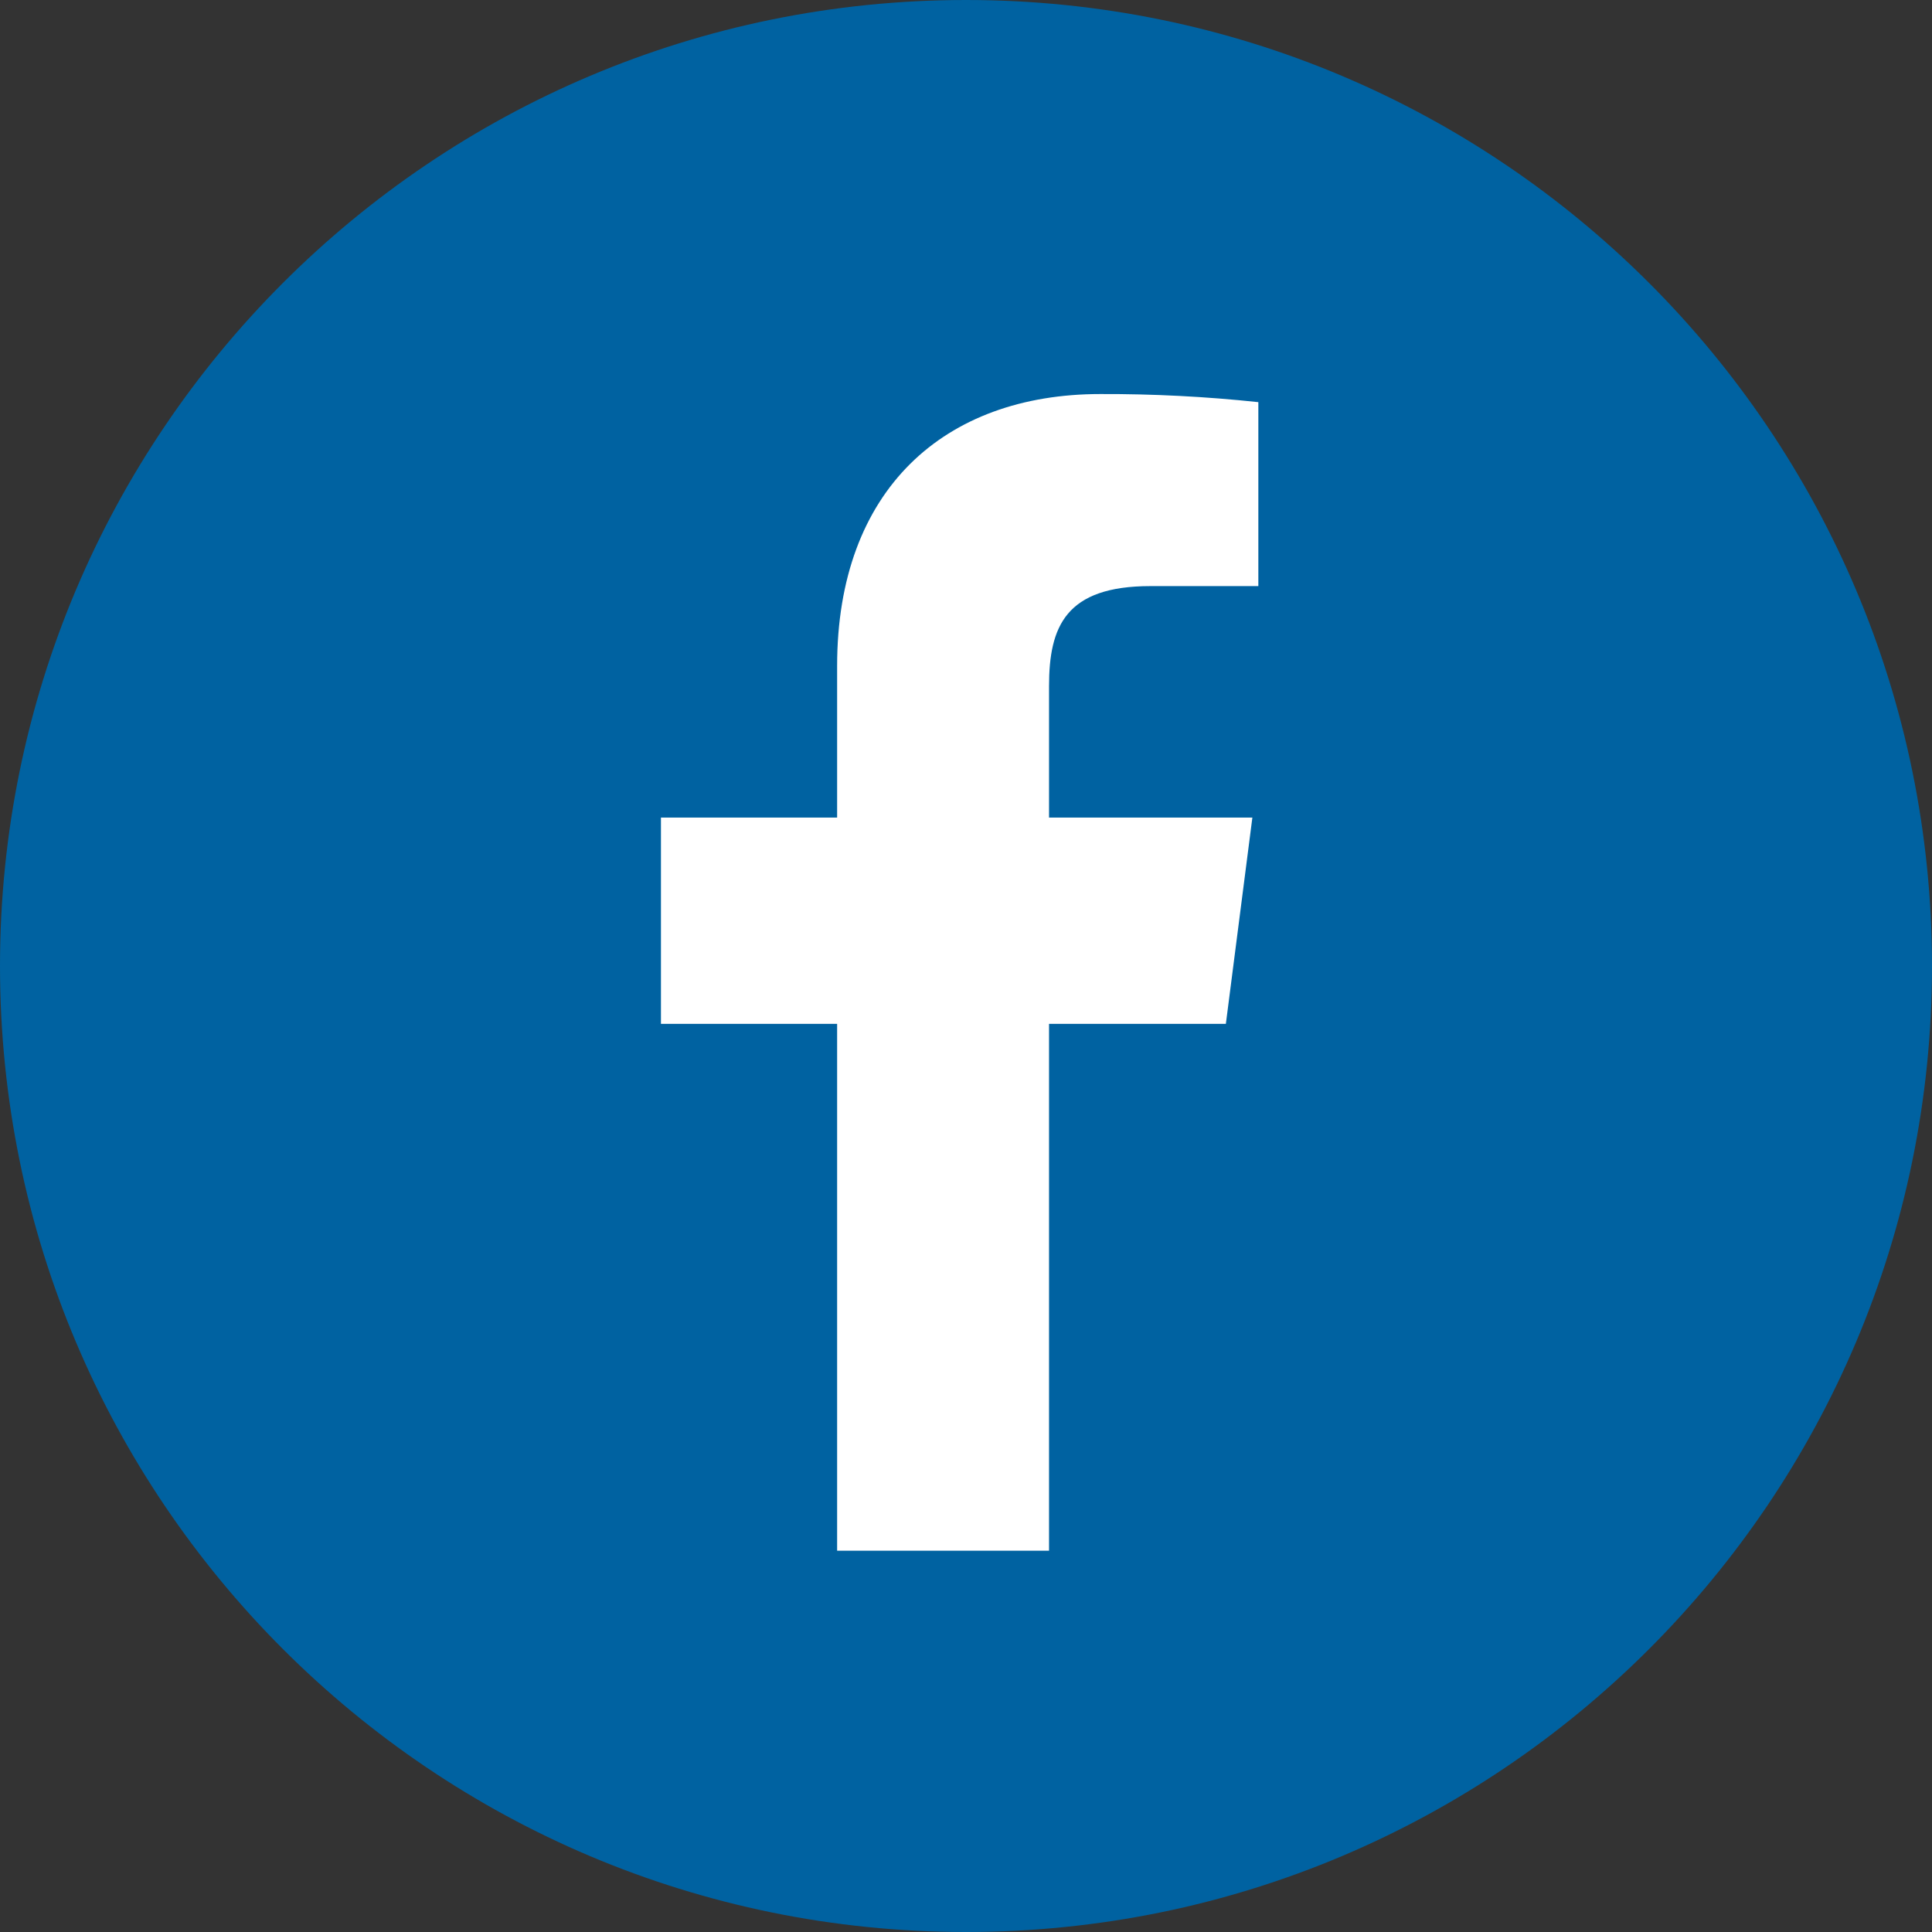
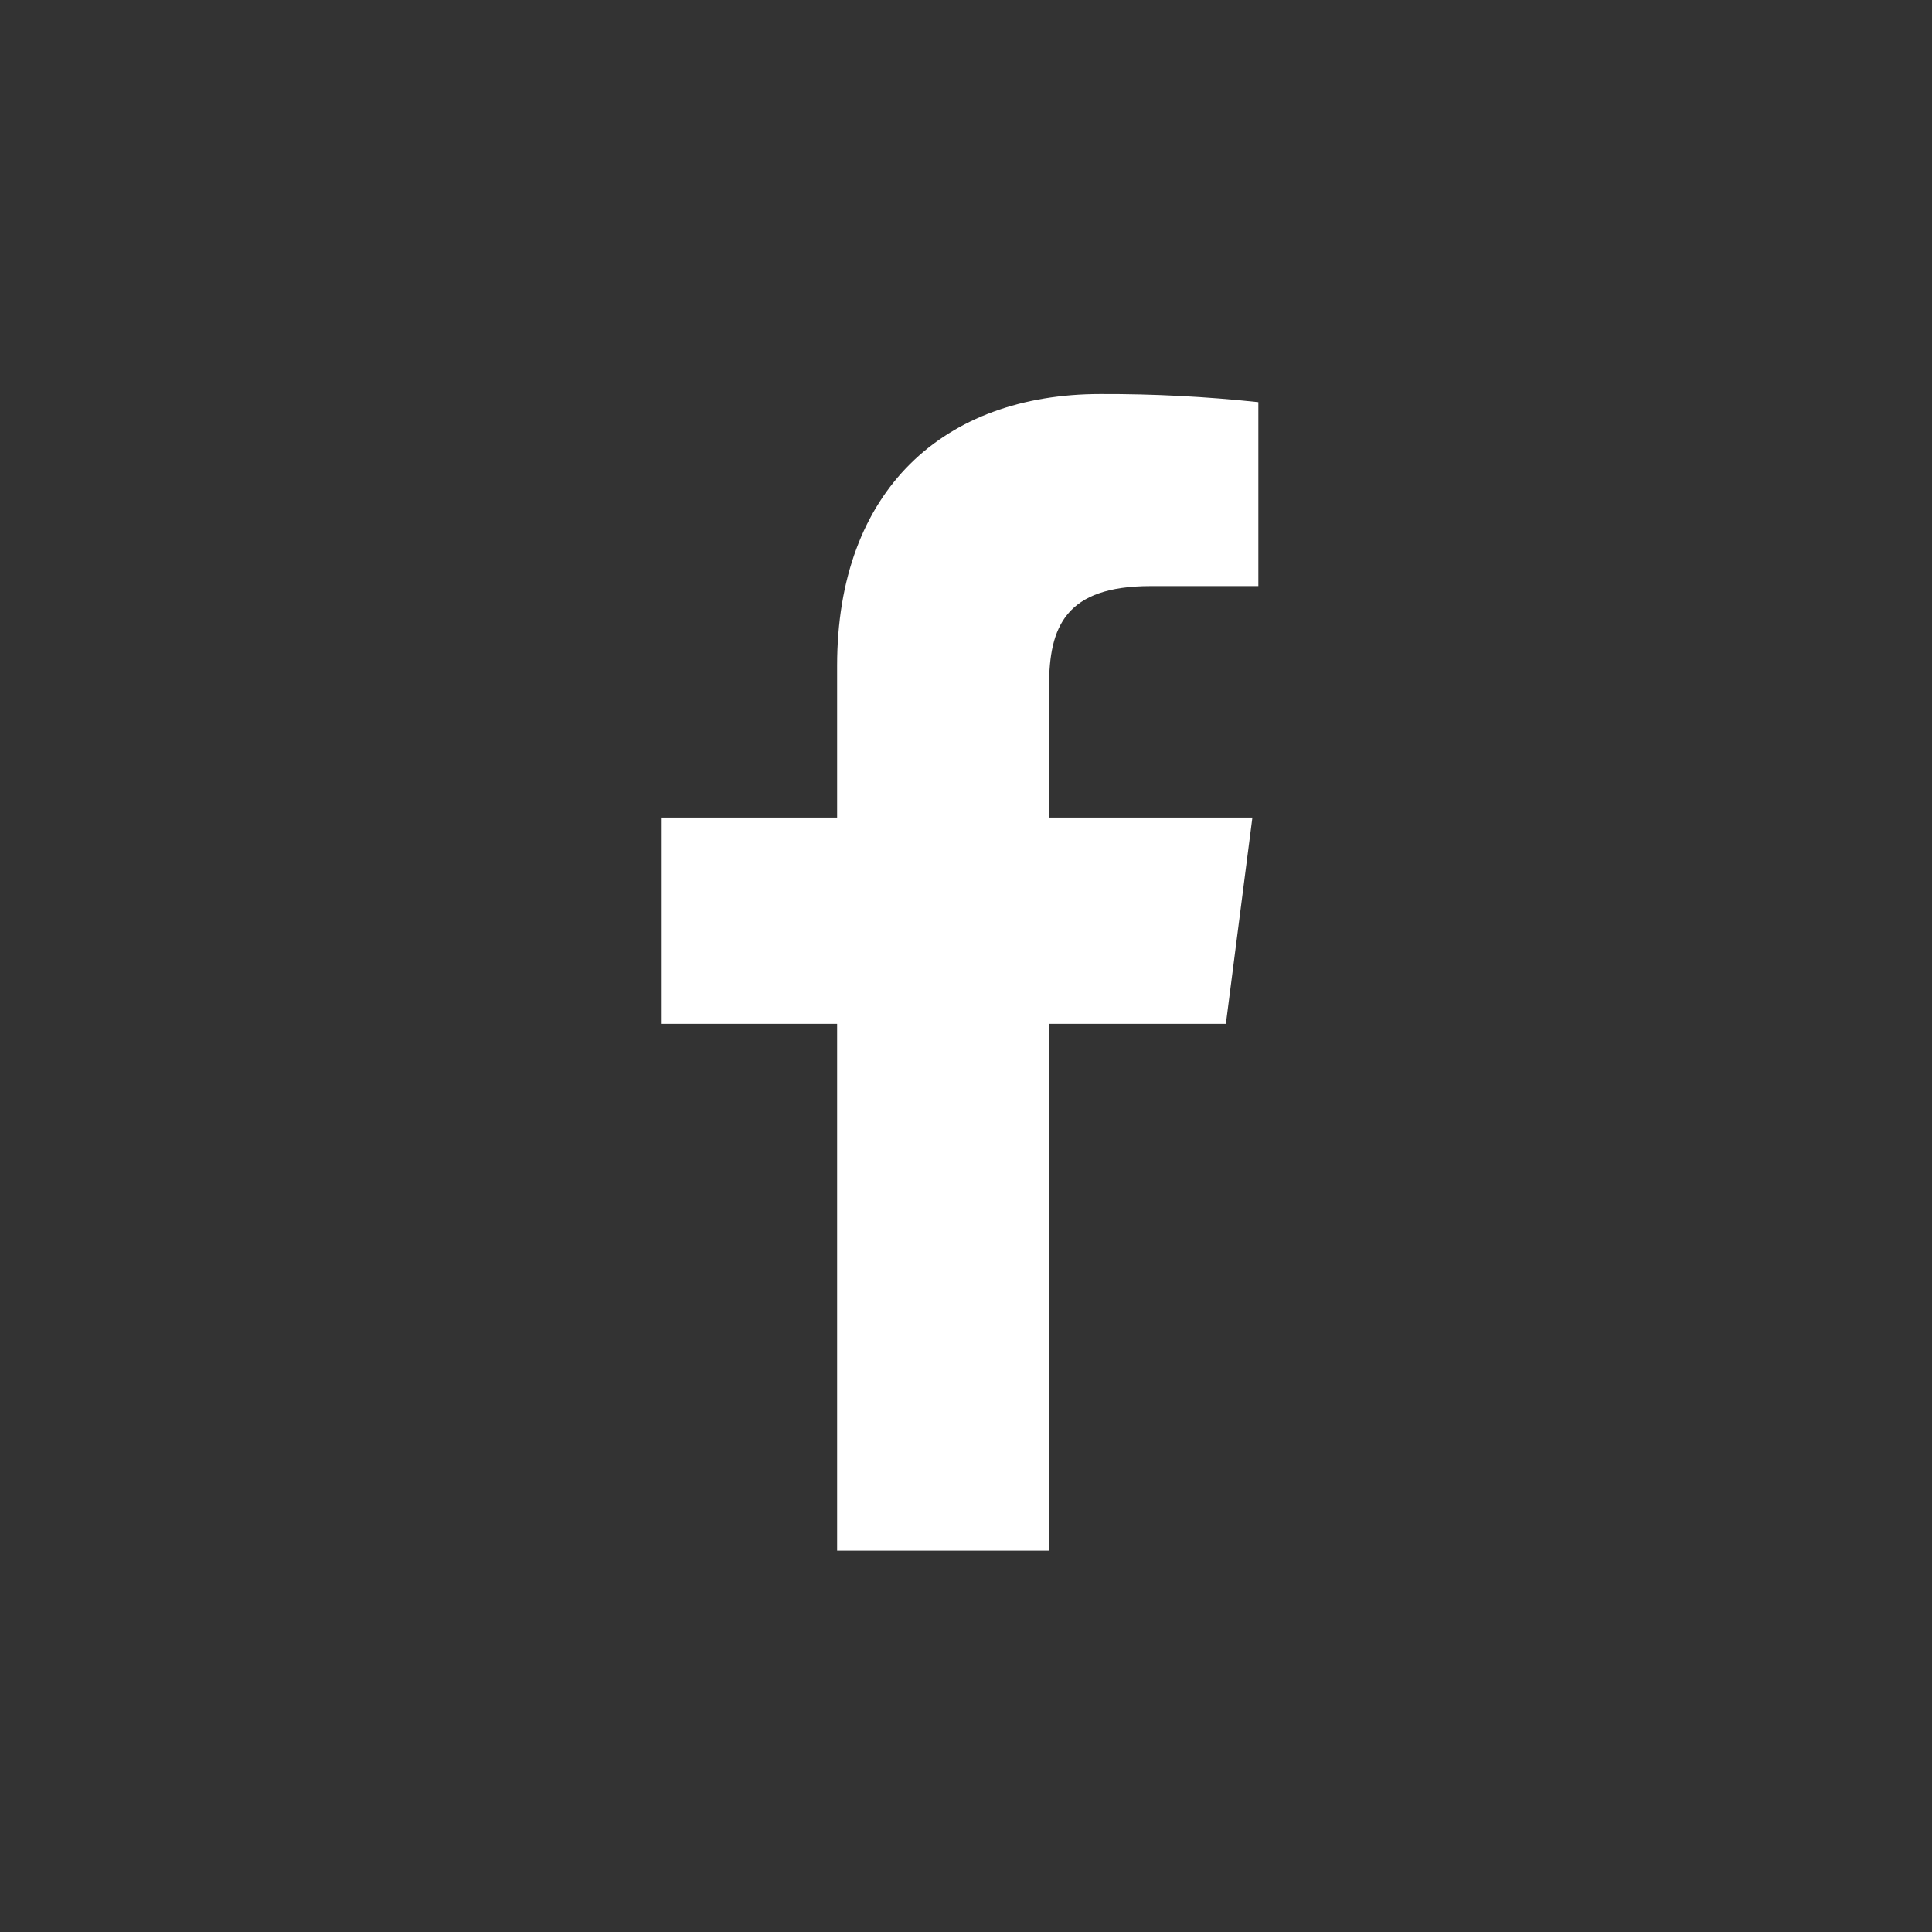
<svg xmlns="http://www.w3.org/2000/svg" width="152" height="152" viewBox="0 0 152 152" fill="none">
  <rect x="0" y="0" width="152" height="152" fill="#333333" stroke="none" />
-   <path d="M76 152C117.974 152 152 117.974 152 76C152 34.026 117.974 0 76 0C34.026 0 0 34.026 0 76C0 117.974 34.026 152 76 152Z" fill="#0062A1" />
  <path d="M82.533 122V80.55H96.445L98.53 64.324H82.533V53.99C82.533 49.302 83.828 46.111 90.52 46.111H99V31.639C94.872 31.199 90.725 30.987 86.573 31.001C74.277 31.001 65.861 38.537 65.861 52.384V64.324H52V80.55H65.861V122H82.536H82.533Z" fill="white" />
</svg>